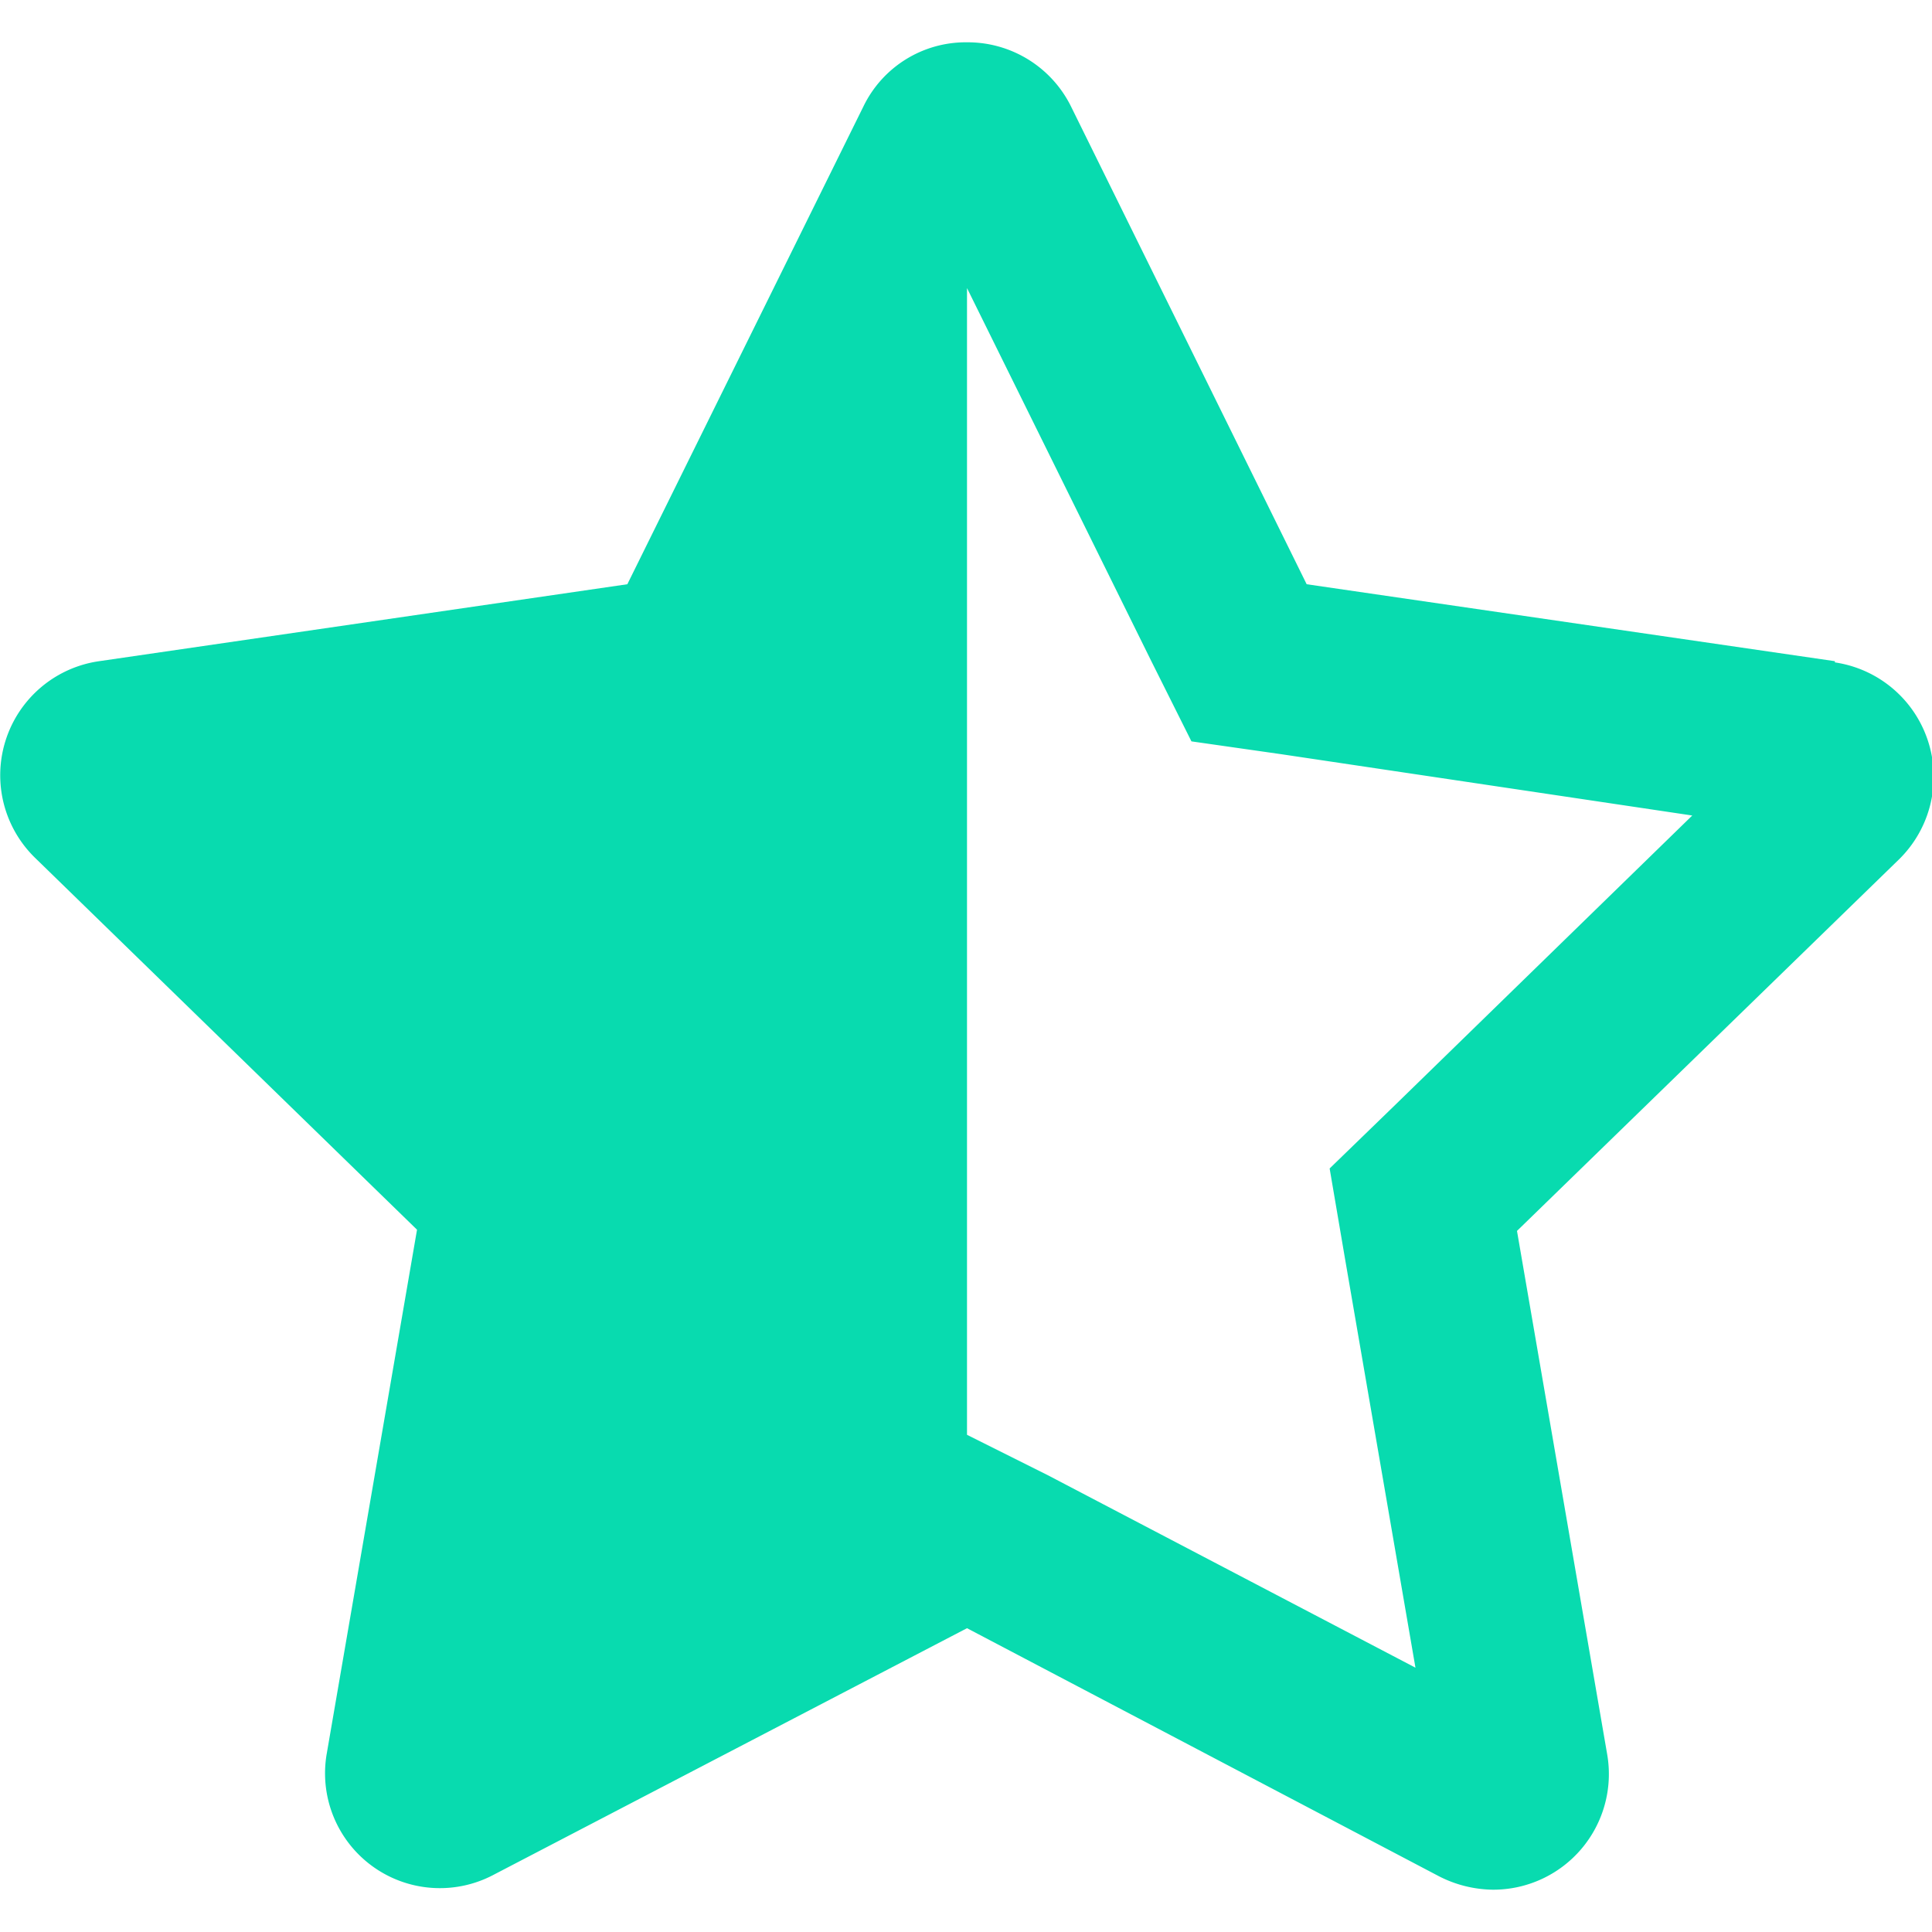
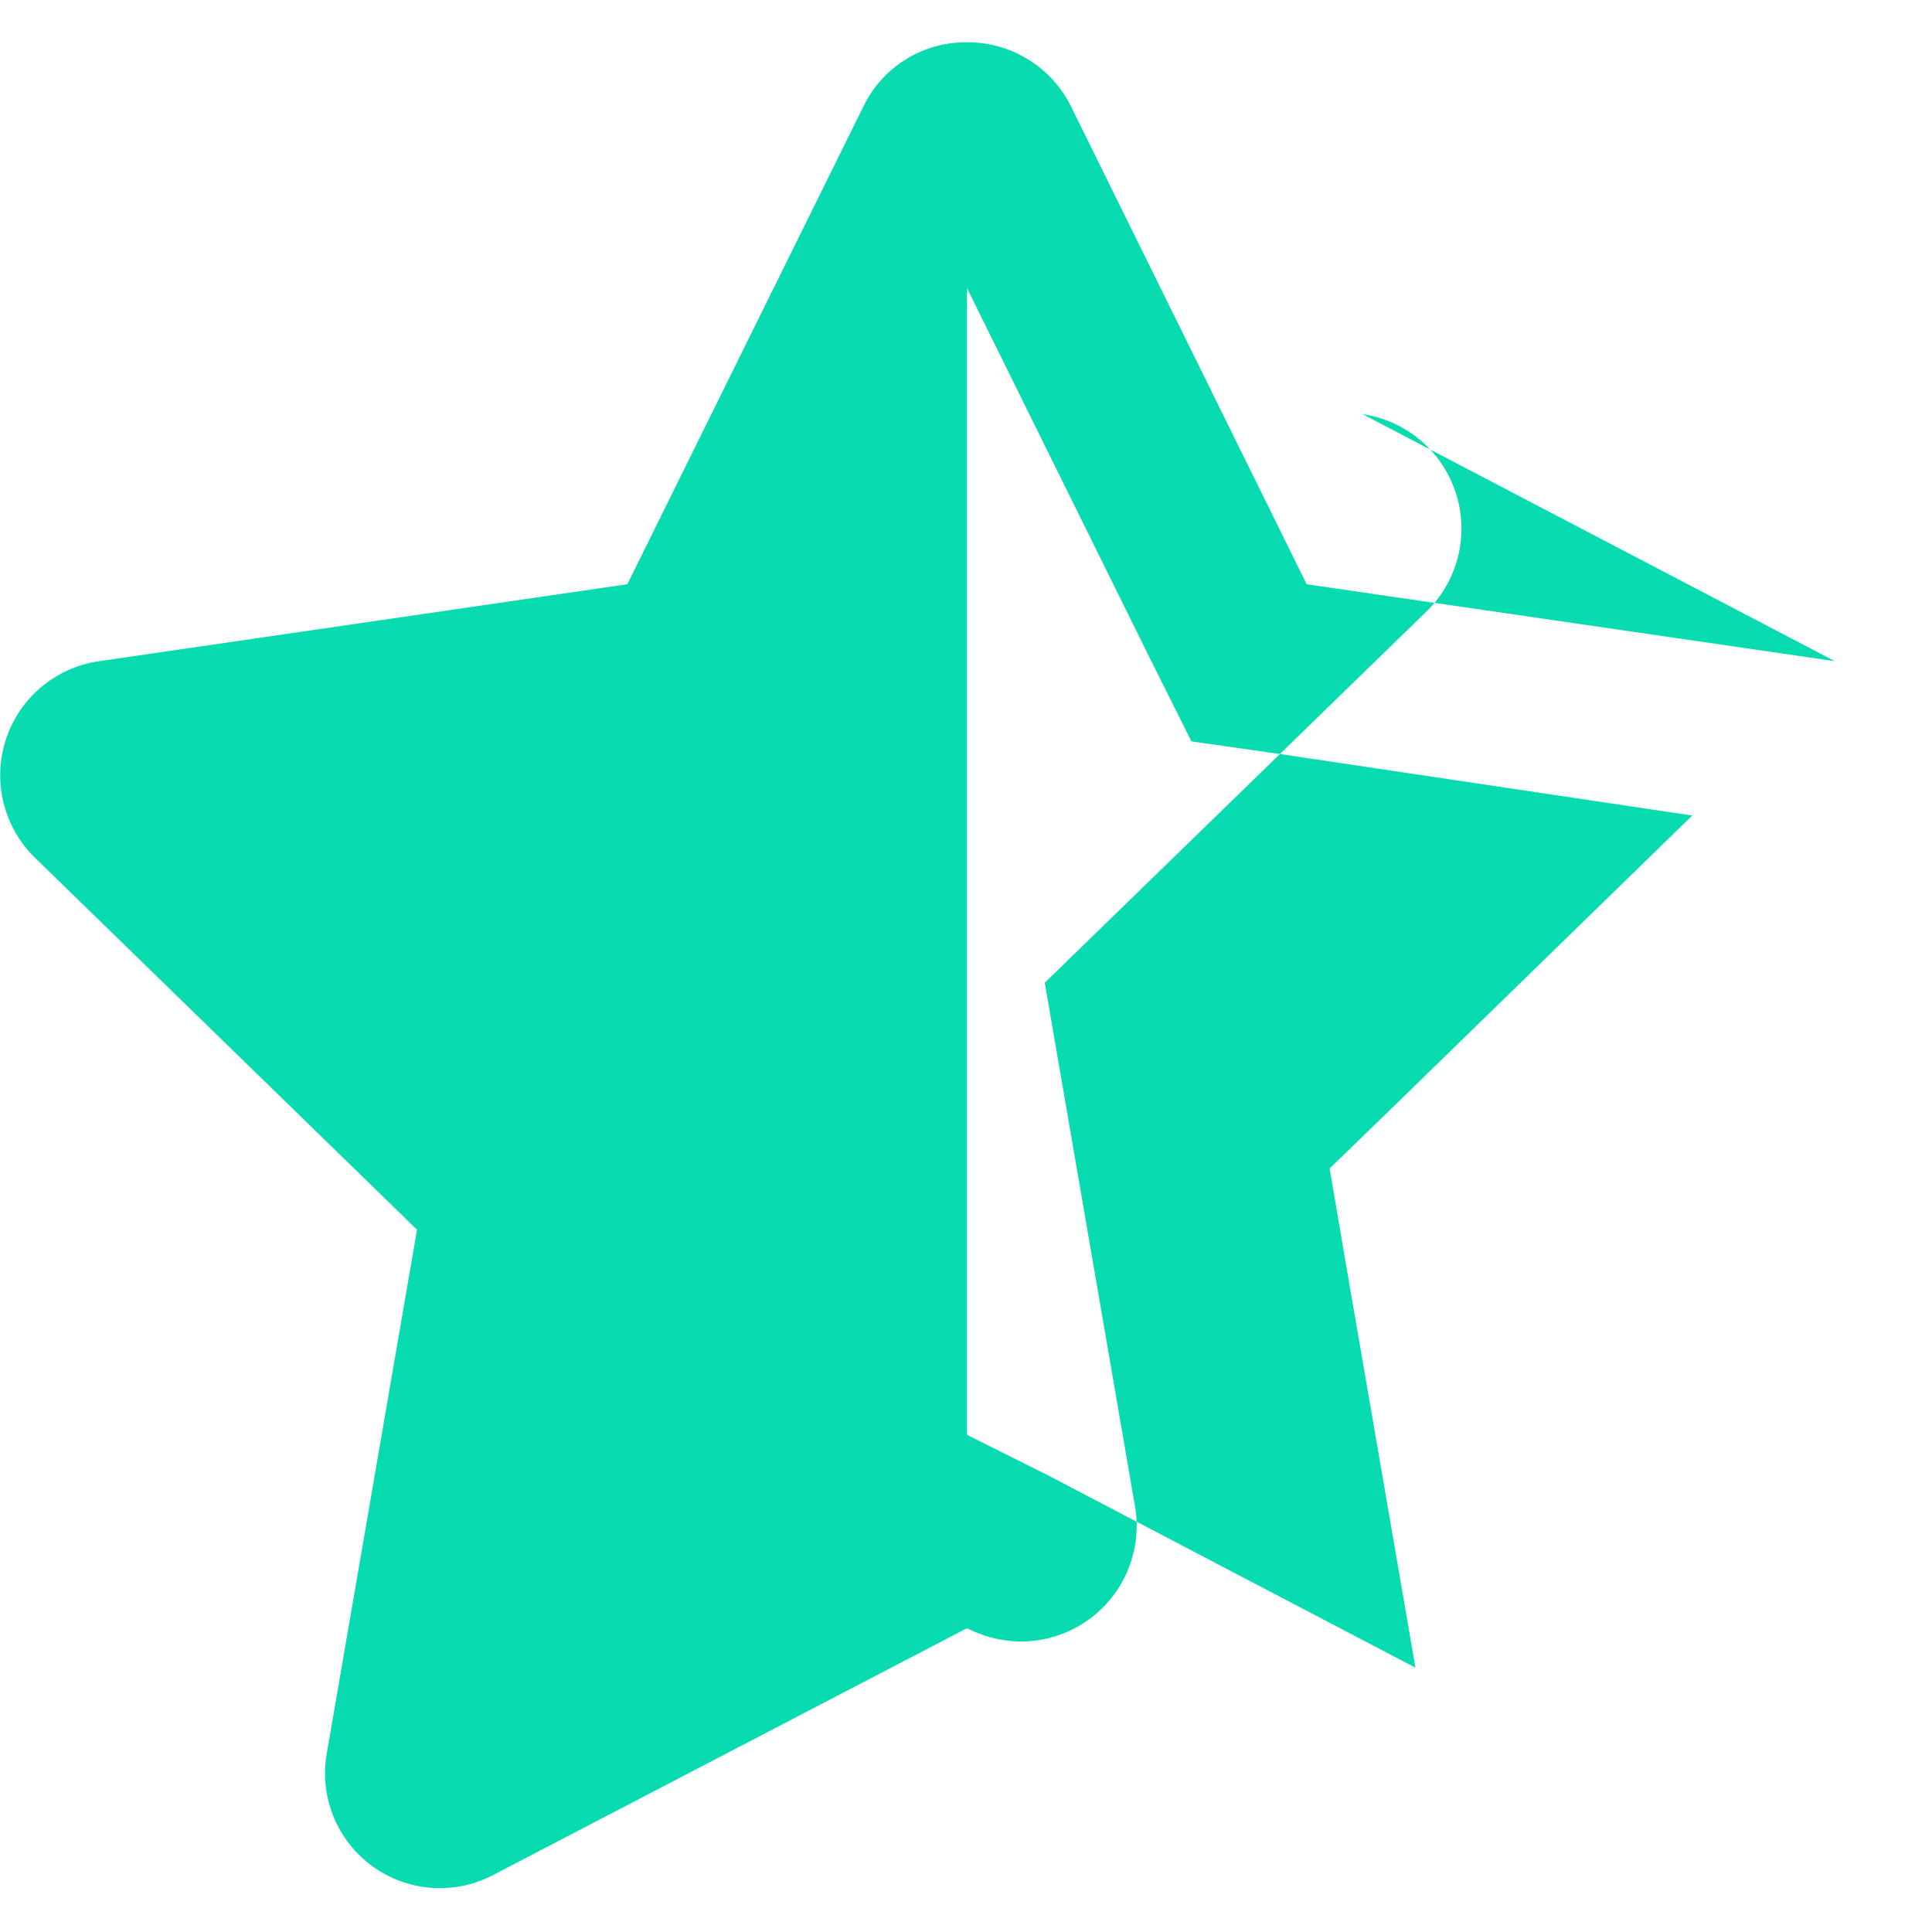
<svg xmlns="http://www.w3.org/2000/svg" viewBox="0 0 47.95 47.95">
  <g id="Calque_1" data-name="Calque 1">
-     <path d="M45.54,16.41,32.43,14.5,26.58,2.64A2.86,2.86,0,0,0,24,1.05a2.82,2.82,0,0,0-2.57,1.59L15.57,14.5,2.46,16.41A2.86,2.86,0,0,0,.87,21.29l9.48,9.23-2.24,13a2.85,2.85,0,0,0,4.16,3L24,40.41l11.72,6.16a3,3,0,0,0,1.33.33,2.87,2.87,0,0,0,2.84-3.35l-2.24-13,9.48-9.22a2.87,2.87,0,0,0-1.59-4.89Zm-10.9,11L33,29l.38,2.23,1.75,10.16L26,36.61l-2-1V7.15l4.57,9.25,1,2,2.24.32L42,20.24Z" style="fill:#08dbaf" />
+     <path d="M45.54,16.41,32.43,14.5,26.58,2.64A2.86,2.86,0,0,0,24,1.05a2.82,2.82,0,0,0-2.57,1.59L15.57,14.5,2.46,16.41A2.86,2.86,0,0,0,.87,21.29l9.48,9.23-2.24,13a2.85,2.85,0,0,0,4.16,3L24,40.41a3,3,0,0,0,1.33.33,2.87,2.87,0,0,0,2.84-3.35l-2.24-13,9.48-9.22a2.87,2.87,0,0,0-1.59-4.89Zm-10.9,11L33,29l.38,2.23,1.75,10.16L26,36.61l-2-1V7.15l4.57,9.25,1,2,2.24.32L42,20.24Z" style="fill:#08dbaf" />
  </g>
</svg>